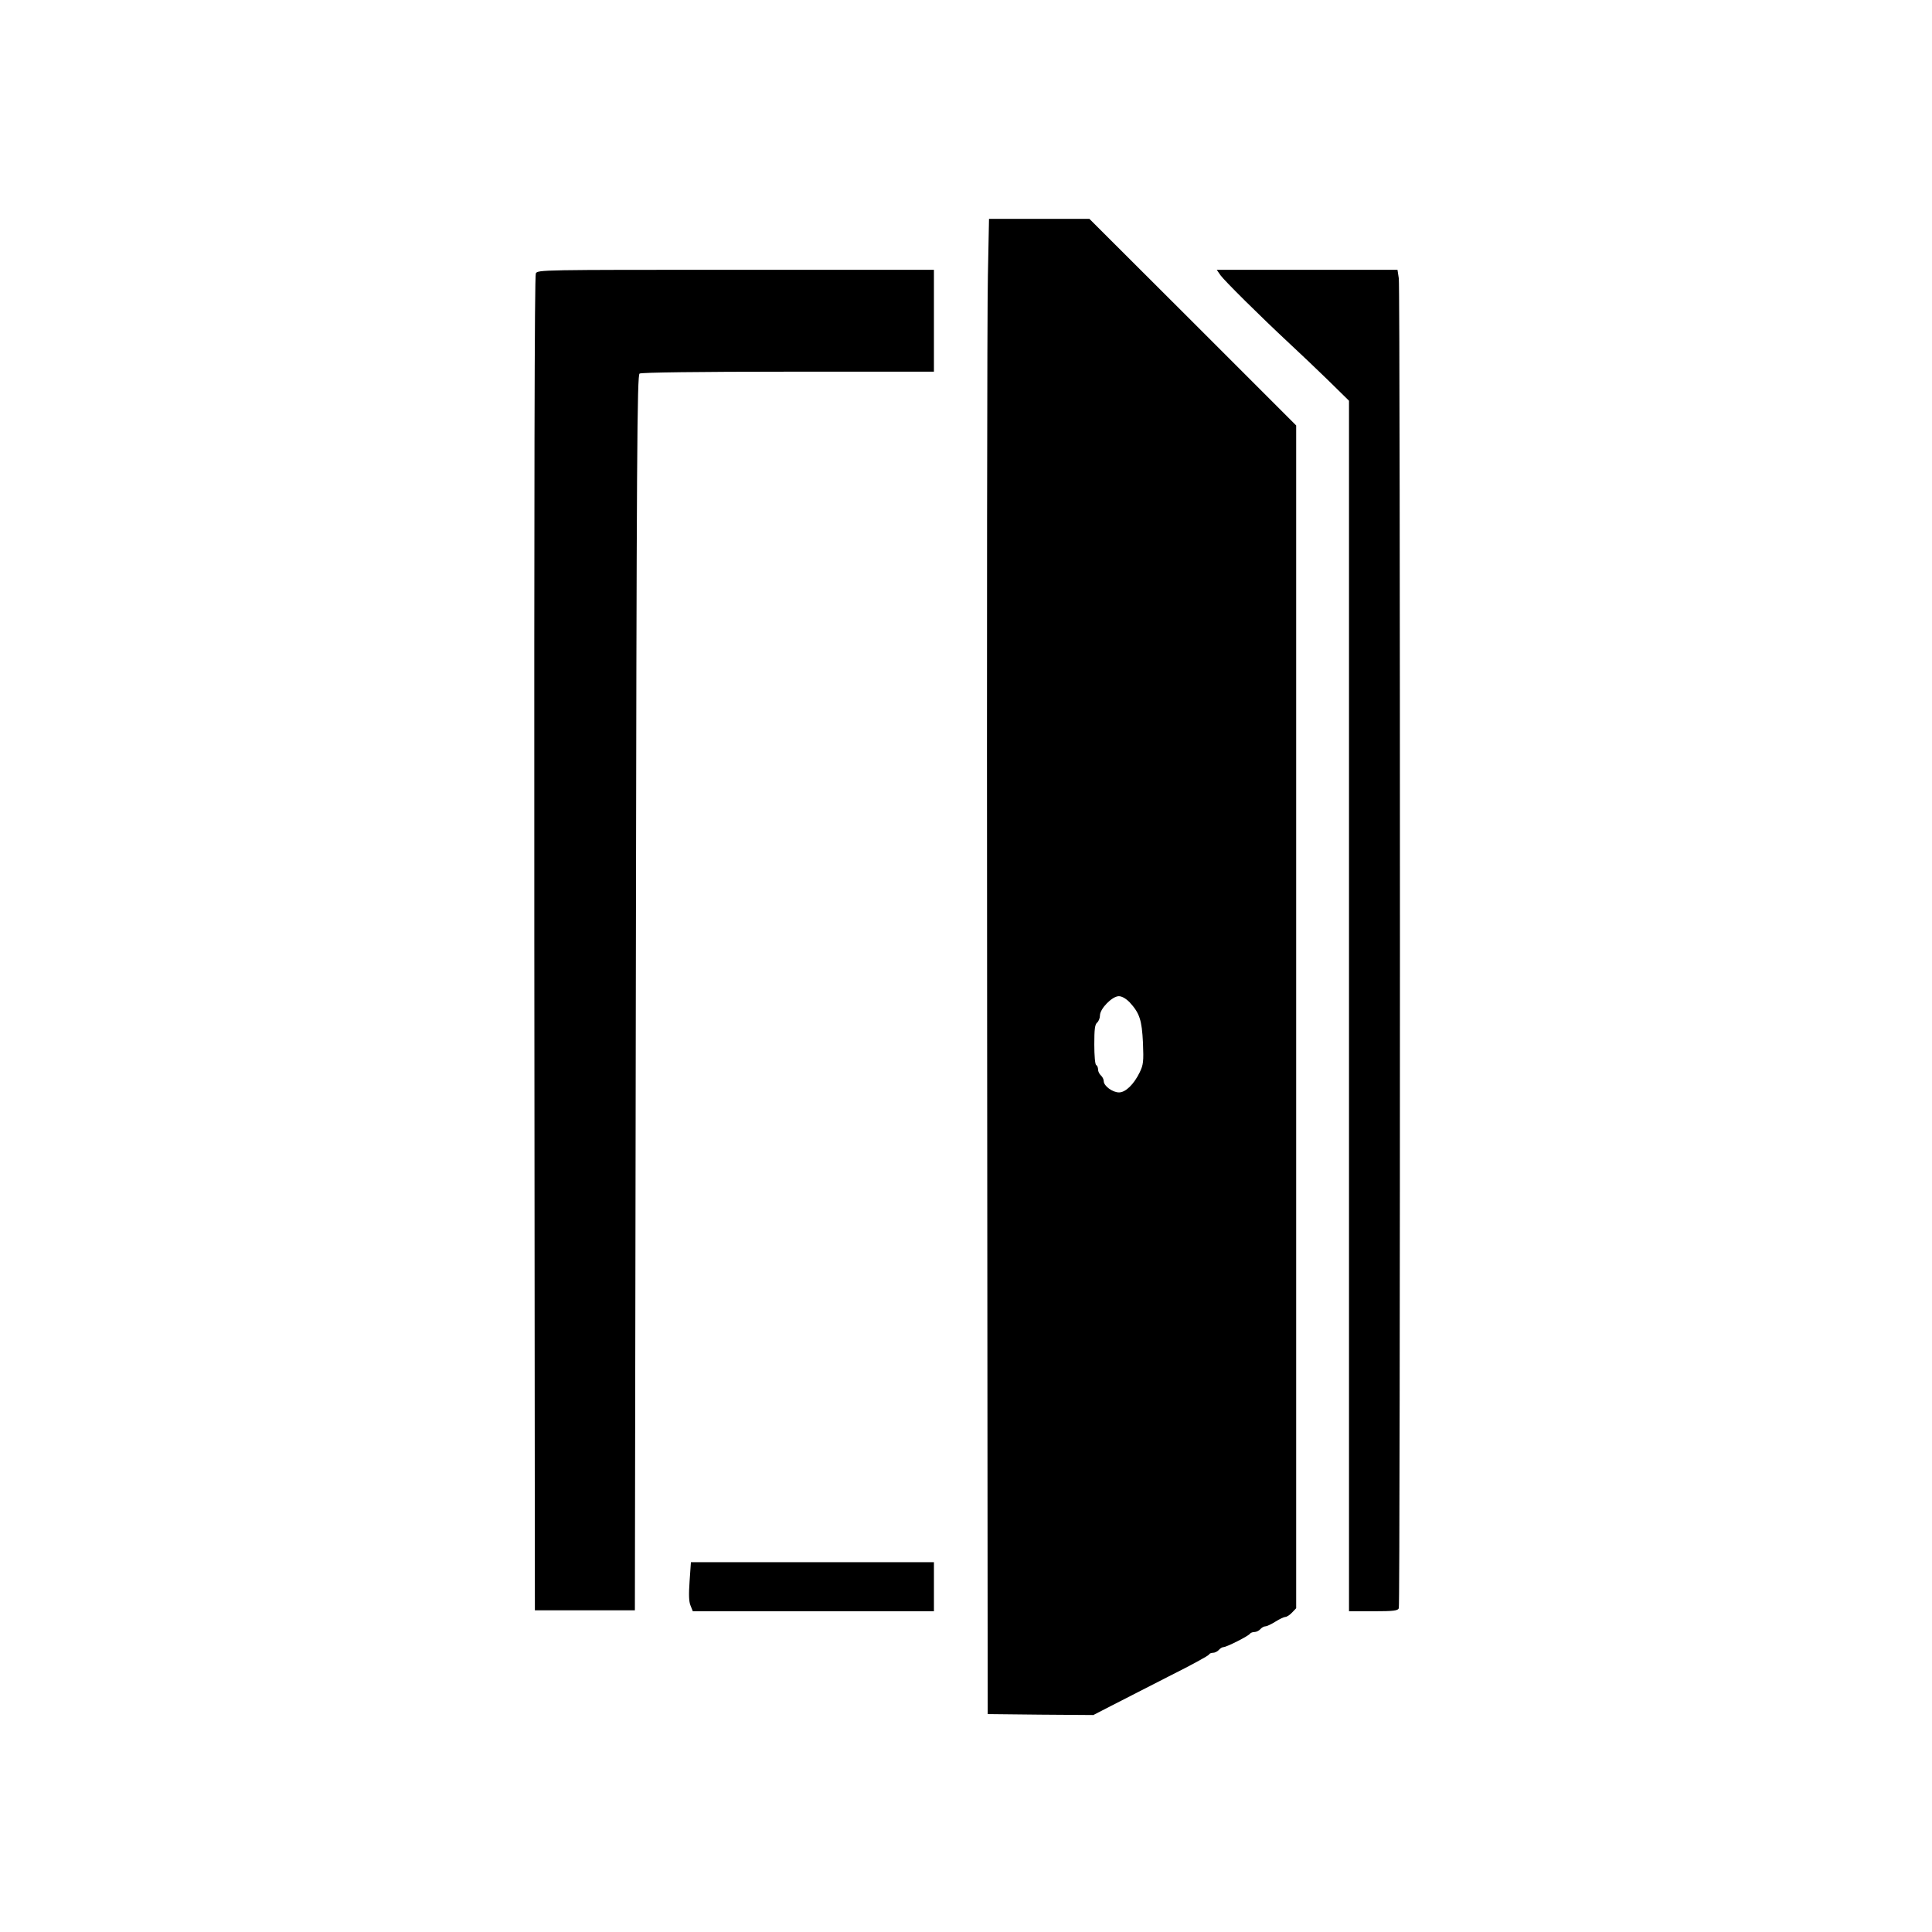
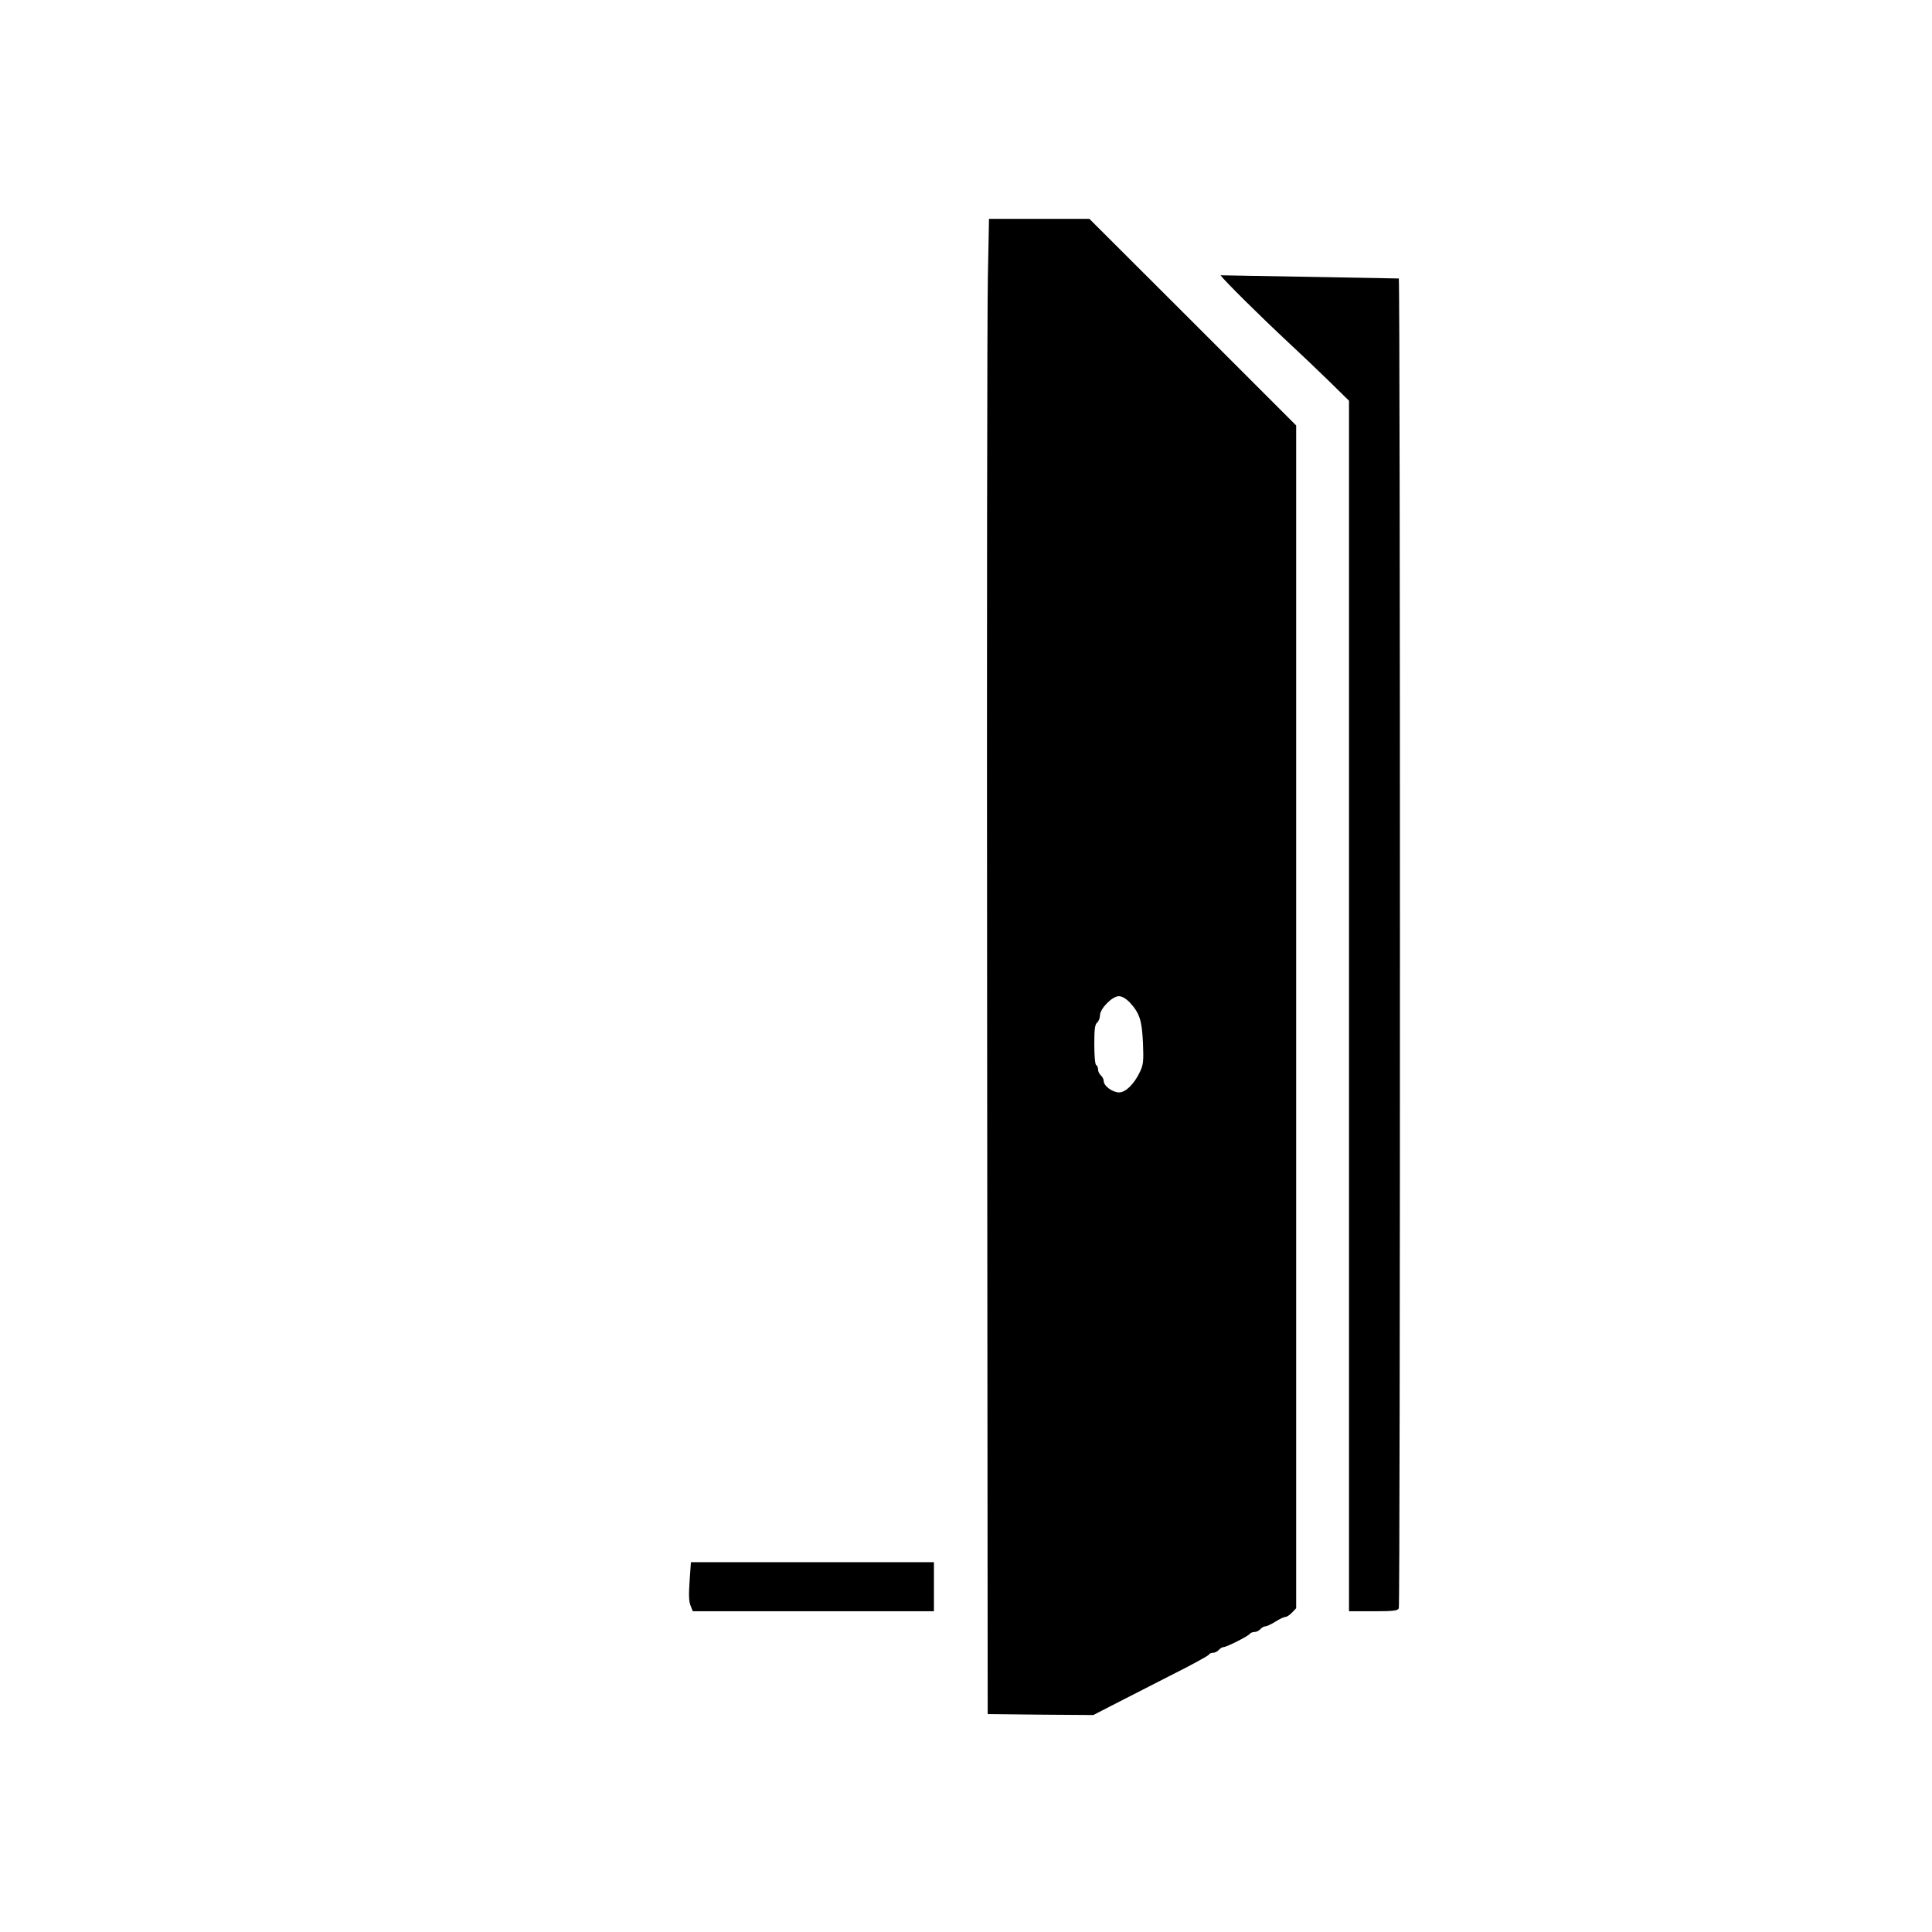
<svg xmlns="http://www.w3.org/2000/svg" version="1.0" width="1024pt" height="1024pt" viewBox="0 0 1024 1024" preserveAspectRatio="xMidYMid meet">
  <g transform="translate(0,1024) scale(0.1,-0.1)" fill="#000000" stroke="none">
    <path d="M5236 8778 c-4 -167 -6 -1950 -4 -3963 l3 -3660 280 -3 280 -2 95 49 c52 27 190 97 305 156 116 58 212 110 213 116 2 5 12 9 22 9 9 0 23 7 30 15 7 8 18 15 25 15 16 0 133 59 140 71 4 5 14 9 24 9 10 0 24 7 31 15 7 8 19 15 26 15 8 0 32 11 54 25 22 14 46 25 53 25 7 0 23 10 35 23 l22 23 0 3135 0 3134 -548 548 -548 547 -266 0 -266 0 -6 -302z m751 -3850 c53 -58 65 -93 71 -215 4 -100 2 -116 -17 -156 -31 -64 -75 -107 -110 -107 -34 0 -81 34 -81 60 0 9 -7 23 -15 30 -8 7 -15 21 -15 31 0 10 -4 21 -10 24 -6 3 -10 51 -10 109 0 80 3 106 15 116 8 7 15 24 15 38 0 36 65 102 100 102 16 0 37 -12 57 -32z" />
-     <path d="M2840 8791 c-7 -14 -9 -1129 -8 -3553 l3 -3533 265 0 265 0 5 3273 c4 2895 7 3274 20 3282 9 6 318 10 788 10 l772 0 0 270 0 270 -1050 0 c-1028 0 -1050 0 -1060 -19z" />
-     <path d="M6469 8781 c21 -29 205 -212 366 -362 50 -46 141 -133 203 -193 l112 -110 0 -3208 0 -3208 129 0 c108 0 130 3 135 16 8 21 8 6988 0 7048 l-7 46 -479 0 -479 0 20 -29z" />
+     <path d="M6469 8781 c21 -29 205 -212 366 -362 50 -46 141 -133 203 -193 l112 -110 0 -3208 0 -3208 129 0 c108 0 130 3 135 16 8 21 8 6988 0 7048 z" />
    <path d="M3655 1860 c-5 -72 -4 -109 5 -130 l12 -30 639 0 639 0 0 130 0 130 -644 0 -644 0 -7 -100z" />
  </g>
</svg>